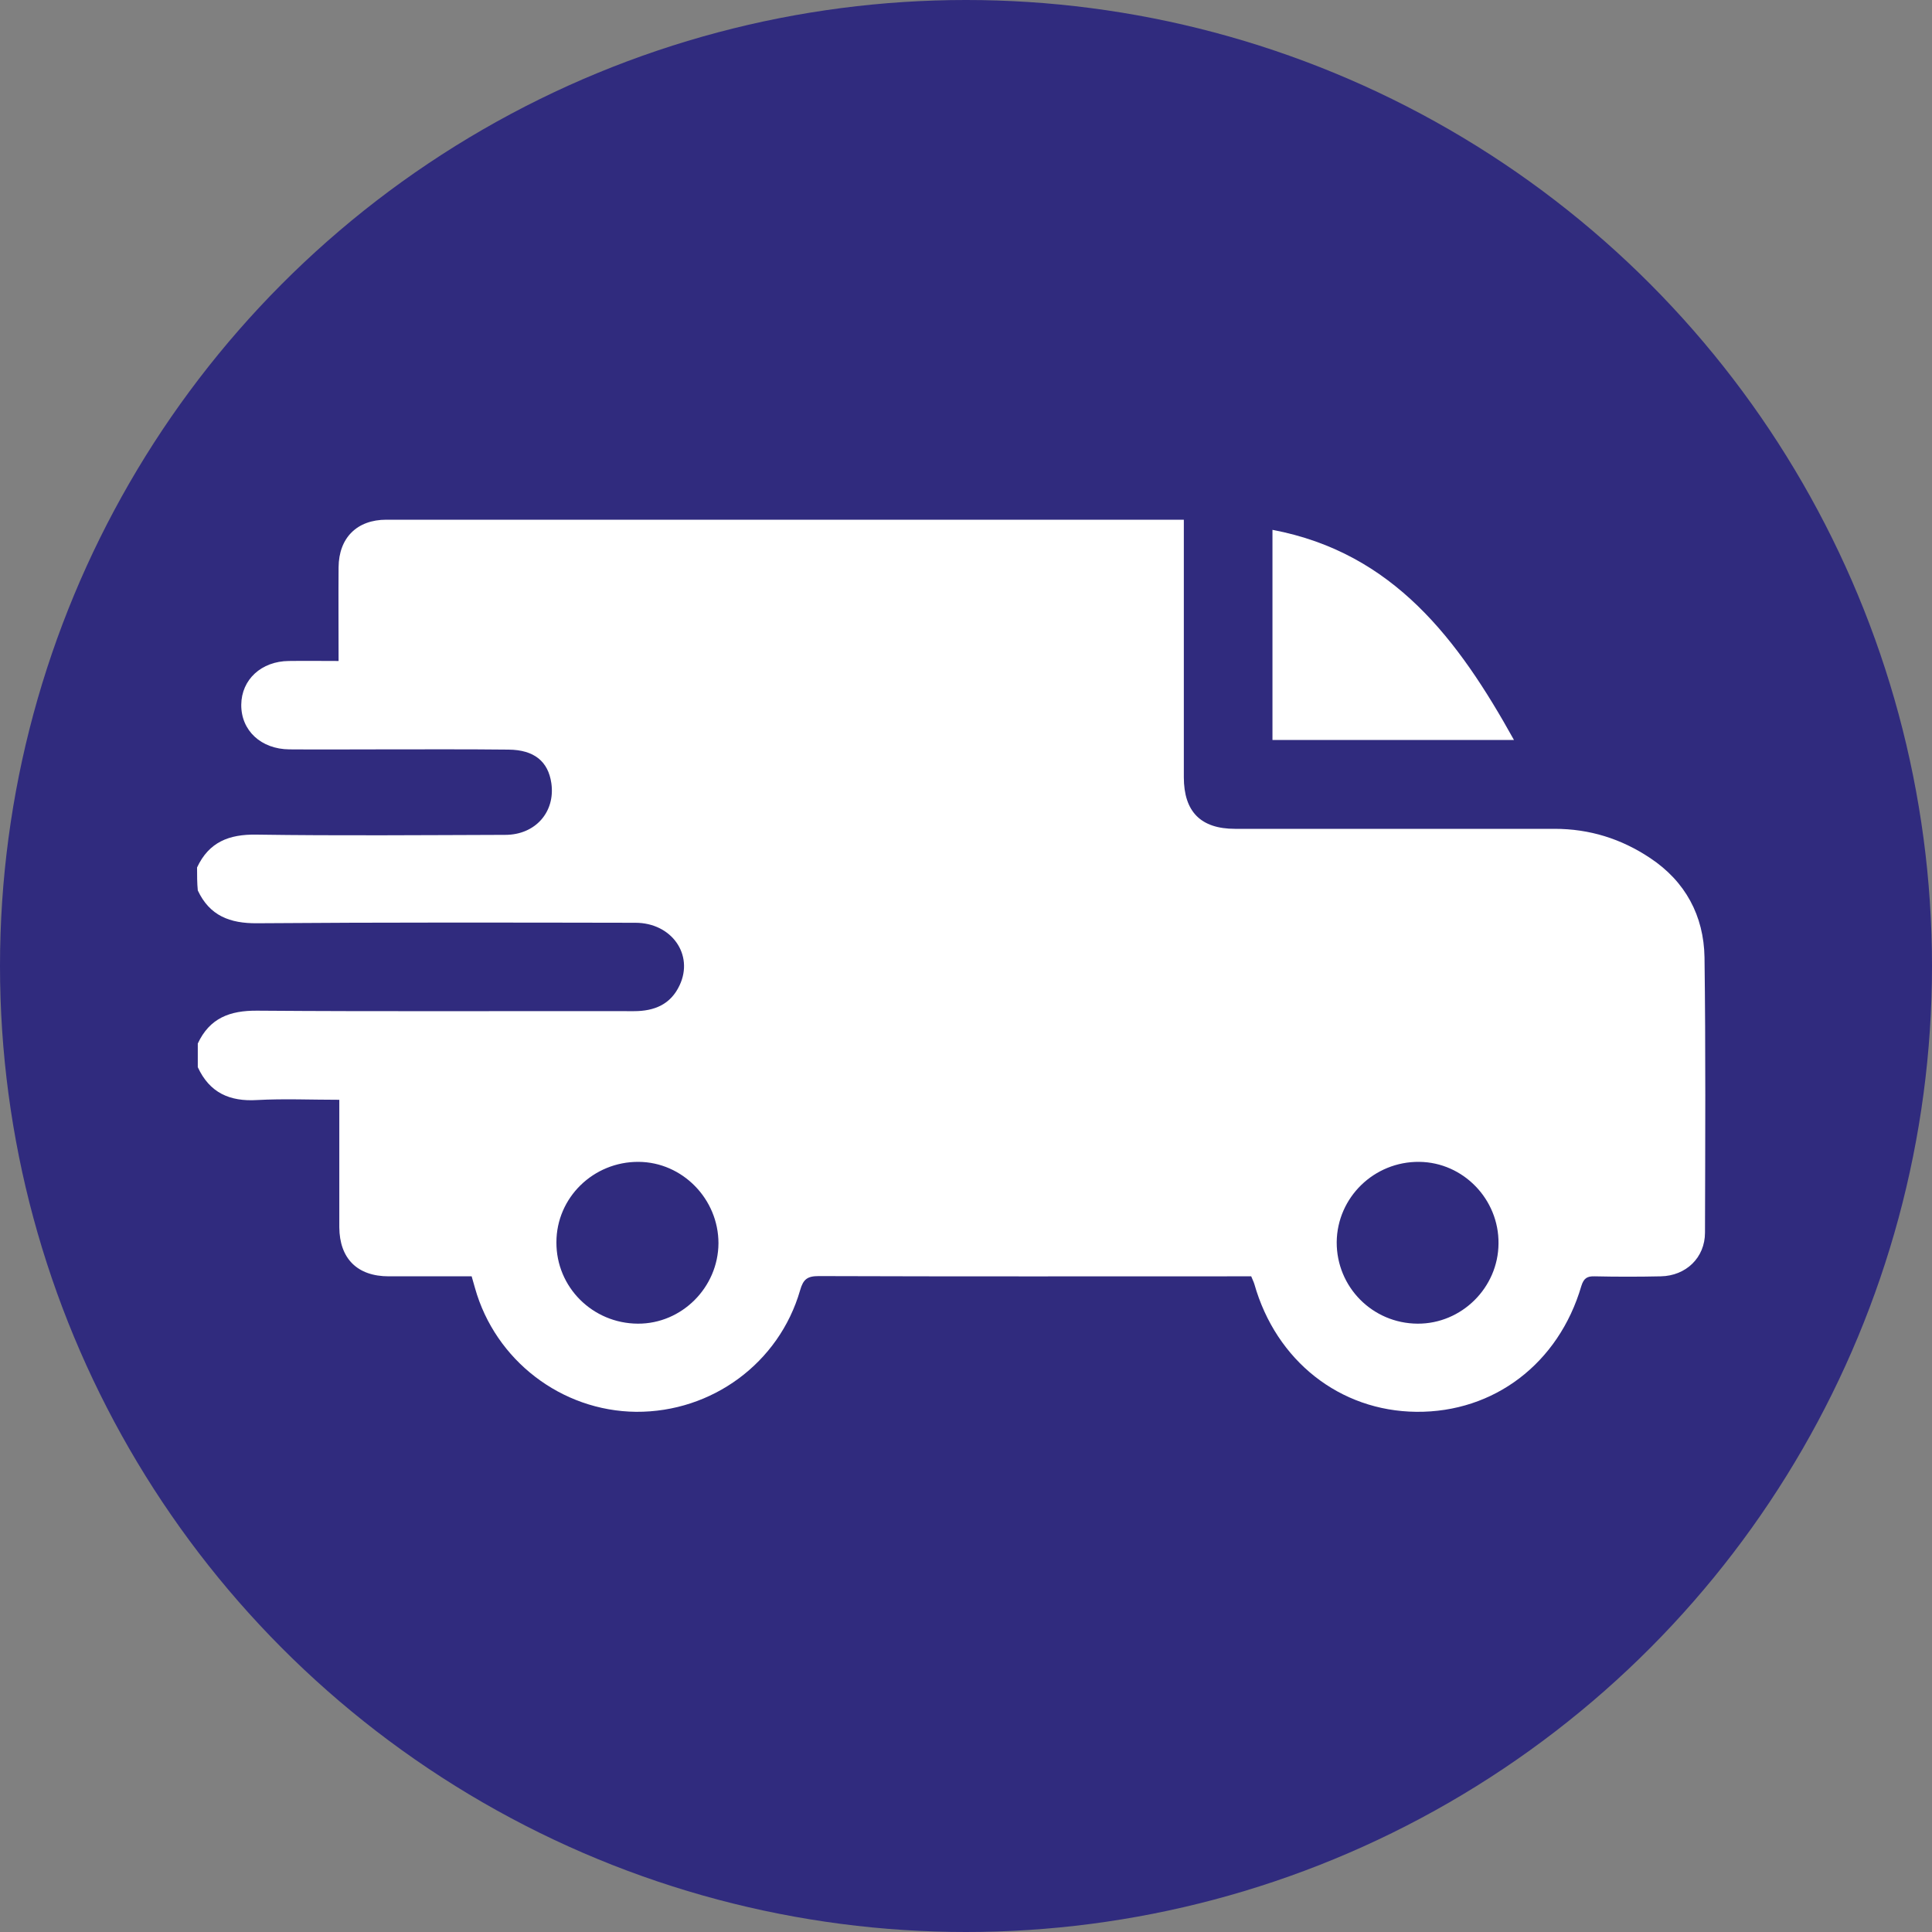
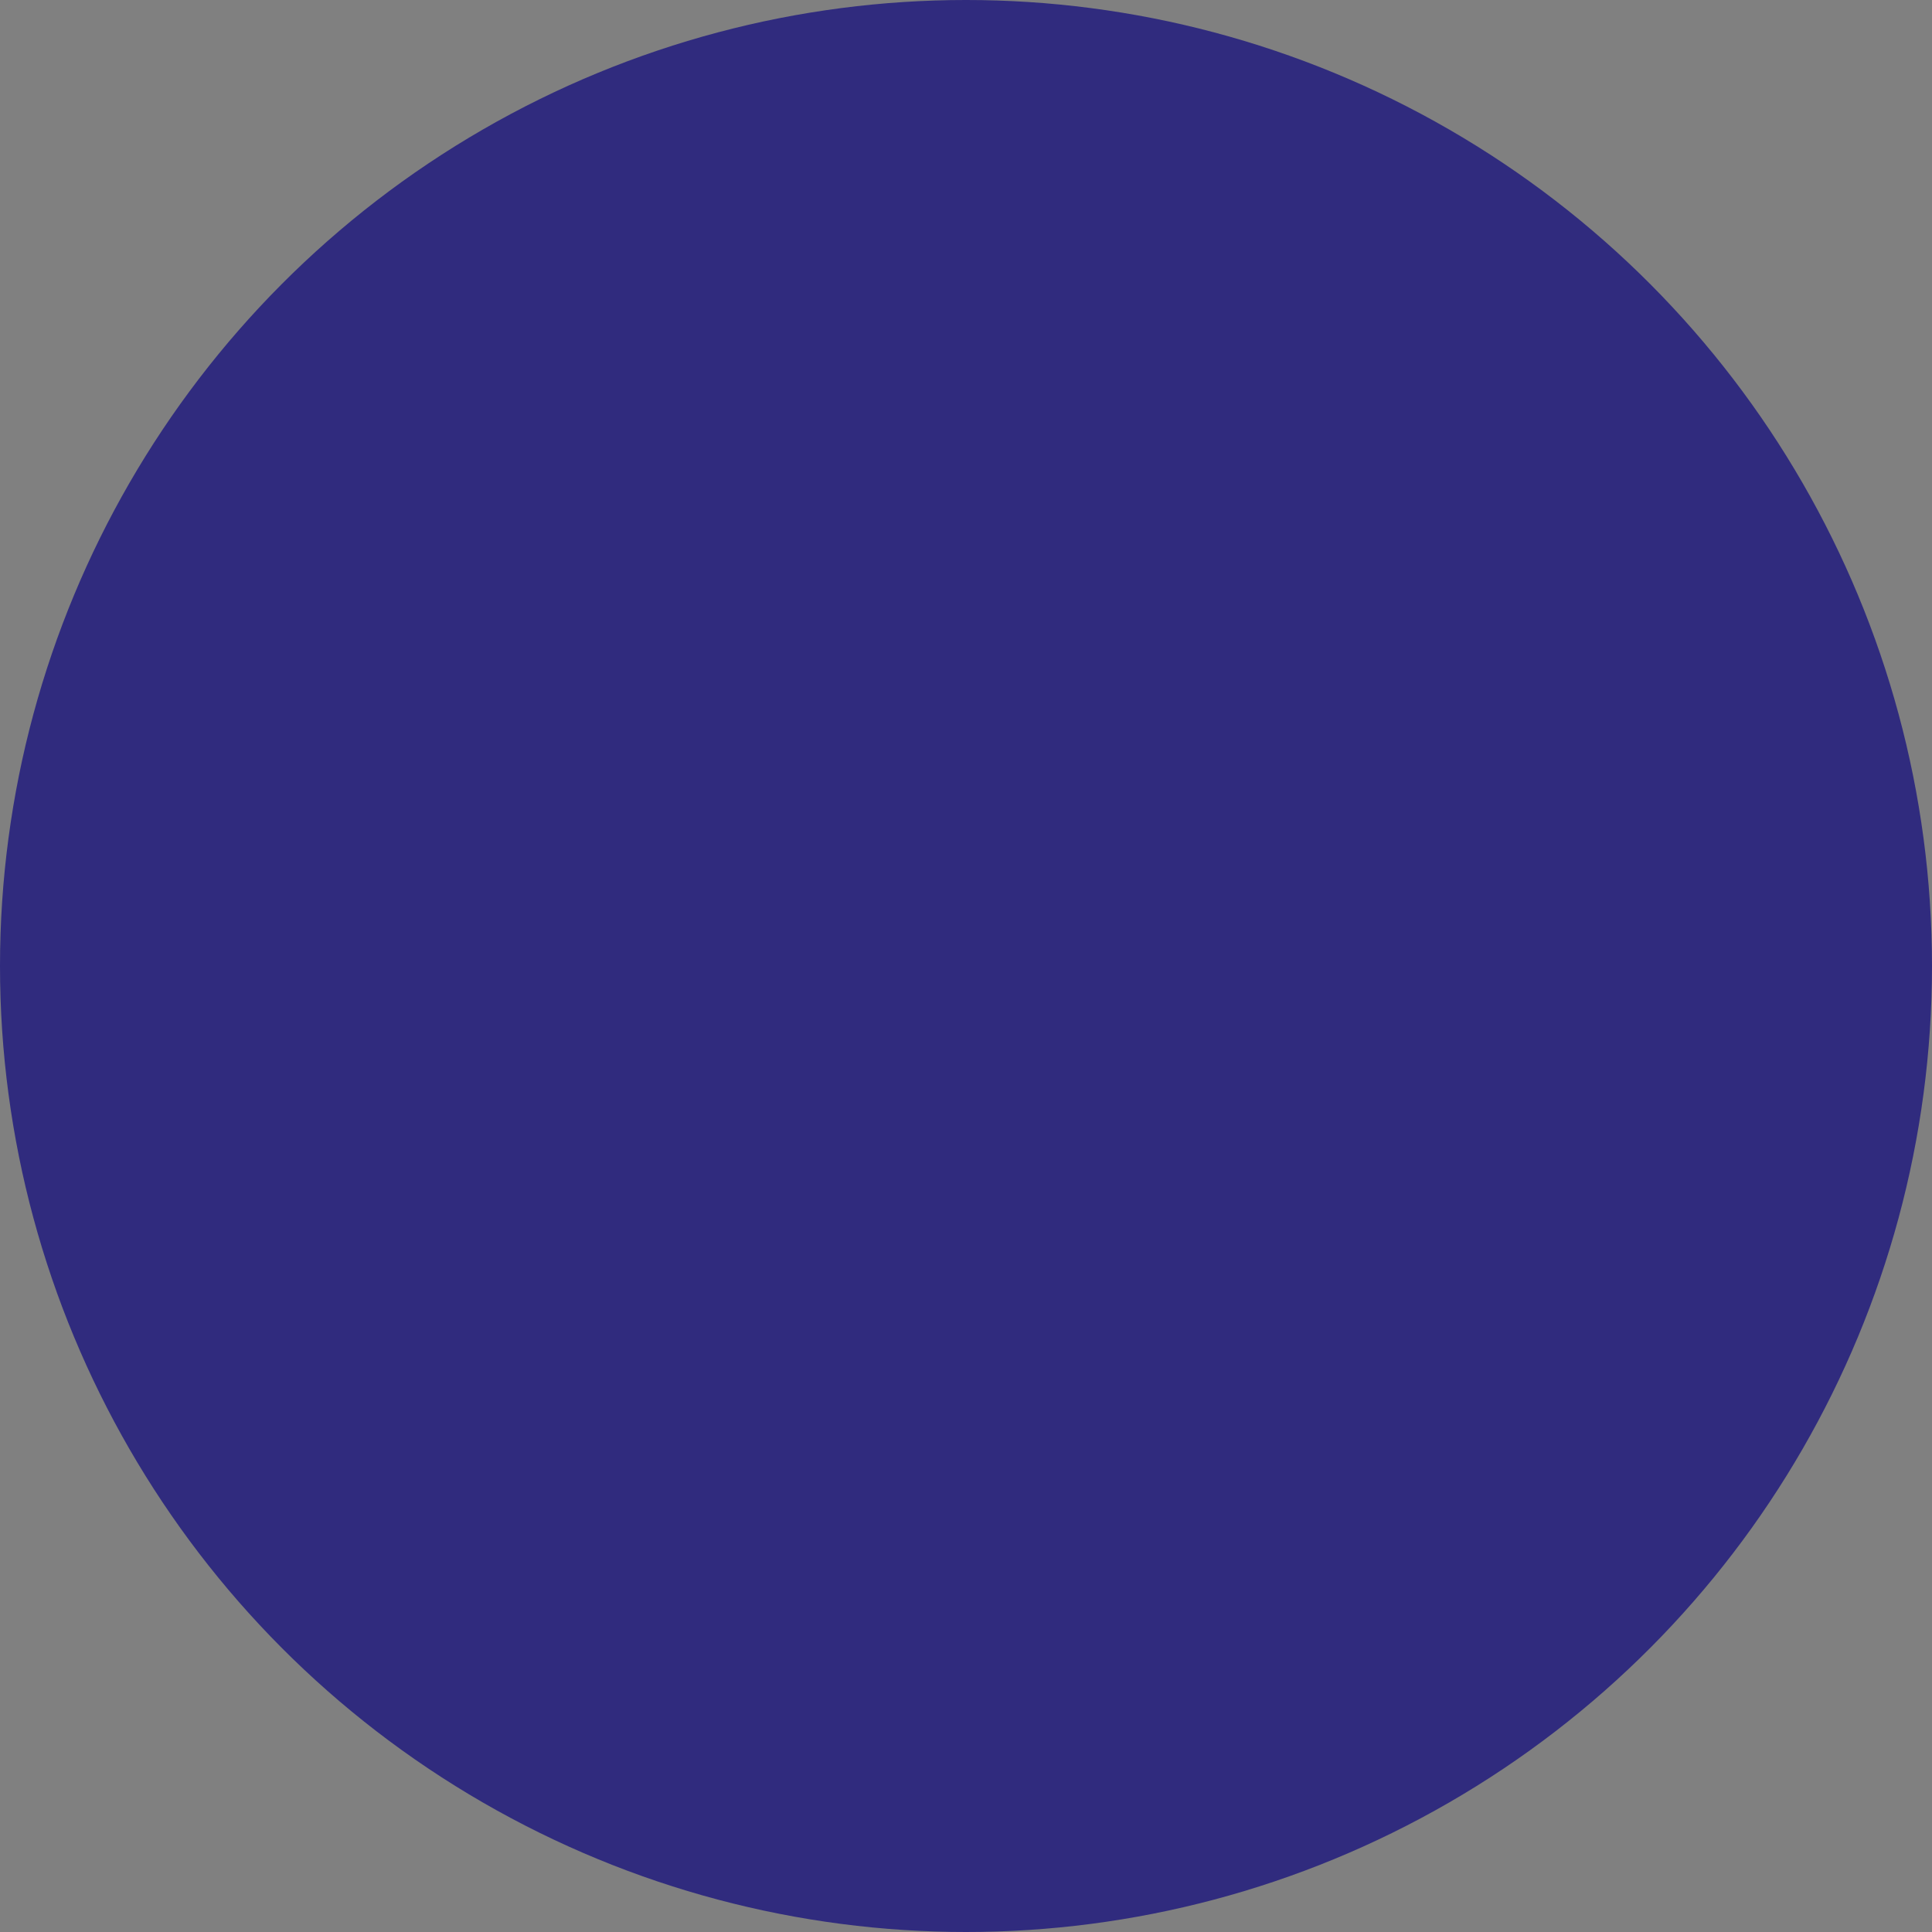
<svg xmlns="http://www.w3.org/2000/svg" xml:space="preserve" style="enable-background:new 0 0 80 80;" viewBox="0 0 80 80" y="0px" x="0px" id="Layer_1" version="1.1">
  <rect x="0" y="0" width="80" height="80" fill="#808080" stroke="none" />
  <style type="text/css">
	.st0{fill:#302B7E;}
	.st1{fill:#FFFFFF;}
</style>
  <g>
    <circle r="40" cy="40" cx="40" class="st0" />
  </g>
  <g>
-     <path d="M8.16,35.92c0.49-1.05,1.32-1.38,2.46-1.36c3.43,0.05,6.87,0.02,10.3,0.01c1.25,0,2.08-0.95,1.91-2.14   c-0.13-0.9-0.71-1.38-1.77-1.39c-1.77-0.02-3.54-0.01-5.3-0.01c-1.26,0-2.52,0.01-3.78,0c-1.17-0.01-2-0.78-1.99-1.85   c0.01-1.04,0.83-1.8,1.97-1.81c0.67-0.01,1.33,0,2.06,0c0-1.33-0.01-2.6,0-3.88c0.01-1.22,0.76-1.97,1.98-1.97   c10.85,0,21.7,0,32.56,0c0.12,0,0.24,0,0.46,0c0,0.24,0,0.45,0,0.66c0,3.33,0,6.67,0,10c0,1.43,0.7,2.14,2.12,2.14   c4.41,0,8.82,0,13.23,0c1.45,0,2.76,0.41,3.96,1.21c1.46,0.97,2.22,2.39,2.25,4.11c0.05,3.8,0.03,7.6,0.02,11.4   c0,1.04-0.79,1.79-1.83,1.81c-0.91,0.02-1.83,0.02-2.74,0c-0.31-0.01-0.45,0.08-0.55,0.4c-0.94,3.21-3.62,5.24-6.83,5.21   c-3.17-0.03-5.81-2.11-6.71-5.29c-0.03-0.1-0.08-0.19-0.13-0.32c-0.18,0-0.36,0-0.54,0c-5.79,0-11.58,0.01-17.37-0.01   c-0.47,0-0.64,0.13-0.77,0.59c-0.87,3.01-3.65,5.05-6.79,5.03c-3.09-0.03-5.83-2.13-6.67-5.12c-0.04-0.15-0.09-0.31-0.14-0.49   c-1.16,0-2.29,0-3.43,0c-1.31,0-2.04-0.74-2.05-2.03c0-1.54,0-3.09,0-4.63c0-0.2,0-0.39,0-0.65c-1.17,0-2.29-0.05-3.4,0.01   c-1.14,0.07-1.97-0.3-2.46-1.36c0-0.33,0-0.65,0-0.98c0.49-1.05,1.32-1.37,2.46-1.36c5.2,0.04,10.4,0.01,15.6,0.02   c0.85,0,1.52-0.28,1.89-1.07c0.6-1.27-0.33-2.59-1.83-2.59c-5.22-0.01-10.44-0.02-15.66,0.02c-1.13,0.01-1.97-0.31-2.46-1.36   C8.16,36.57,8.16,36.24,8.16,35.92z M26.44,48.11c-1.87-0.01-3.4,1.48-3.4,3.33c-0.01,1.86,1.5,3.36,3.37,3.37   c1.82,0.01,3.33-1.5,3.34-3.33C29.75,49.65,28.26,48.12,26.44,48.11z M58.77,48.11c-1.87-0.02-3.4,1.47-3.42,3.32   c-0.01,1.86,1.48,3.37,3.35,3.38c1.82,0.01,3.34-1.49,3.35-3.32C62.07,49.66,60.59,48.13,58.77,48.11z" class="st1" />
-     <path d="M52.69,30.64c0-2.93,0-5.81,0-8.7c5.02,0.95,7.7,4.56,10,8.7C59.34,30.64,56.04,30.64,52.69,30.64z" class="st1" />
-   </g>
+     </g>
</svg>